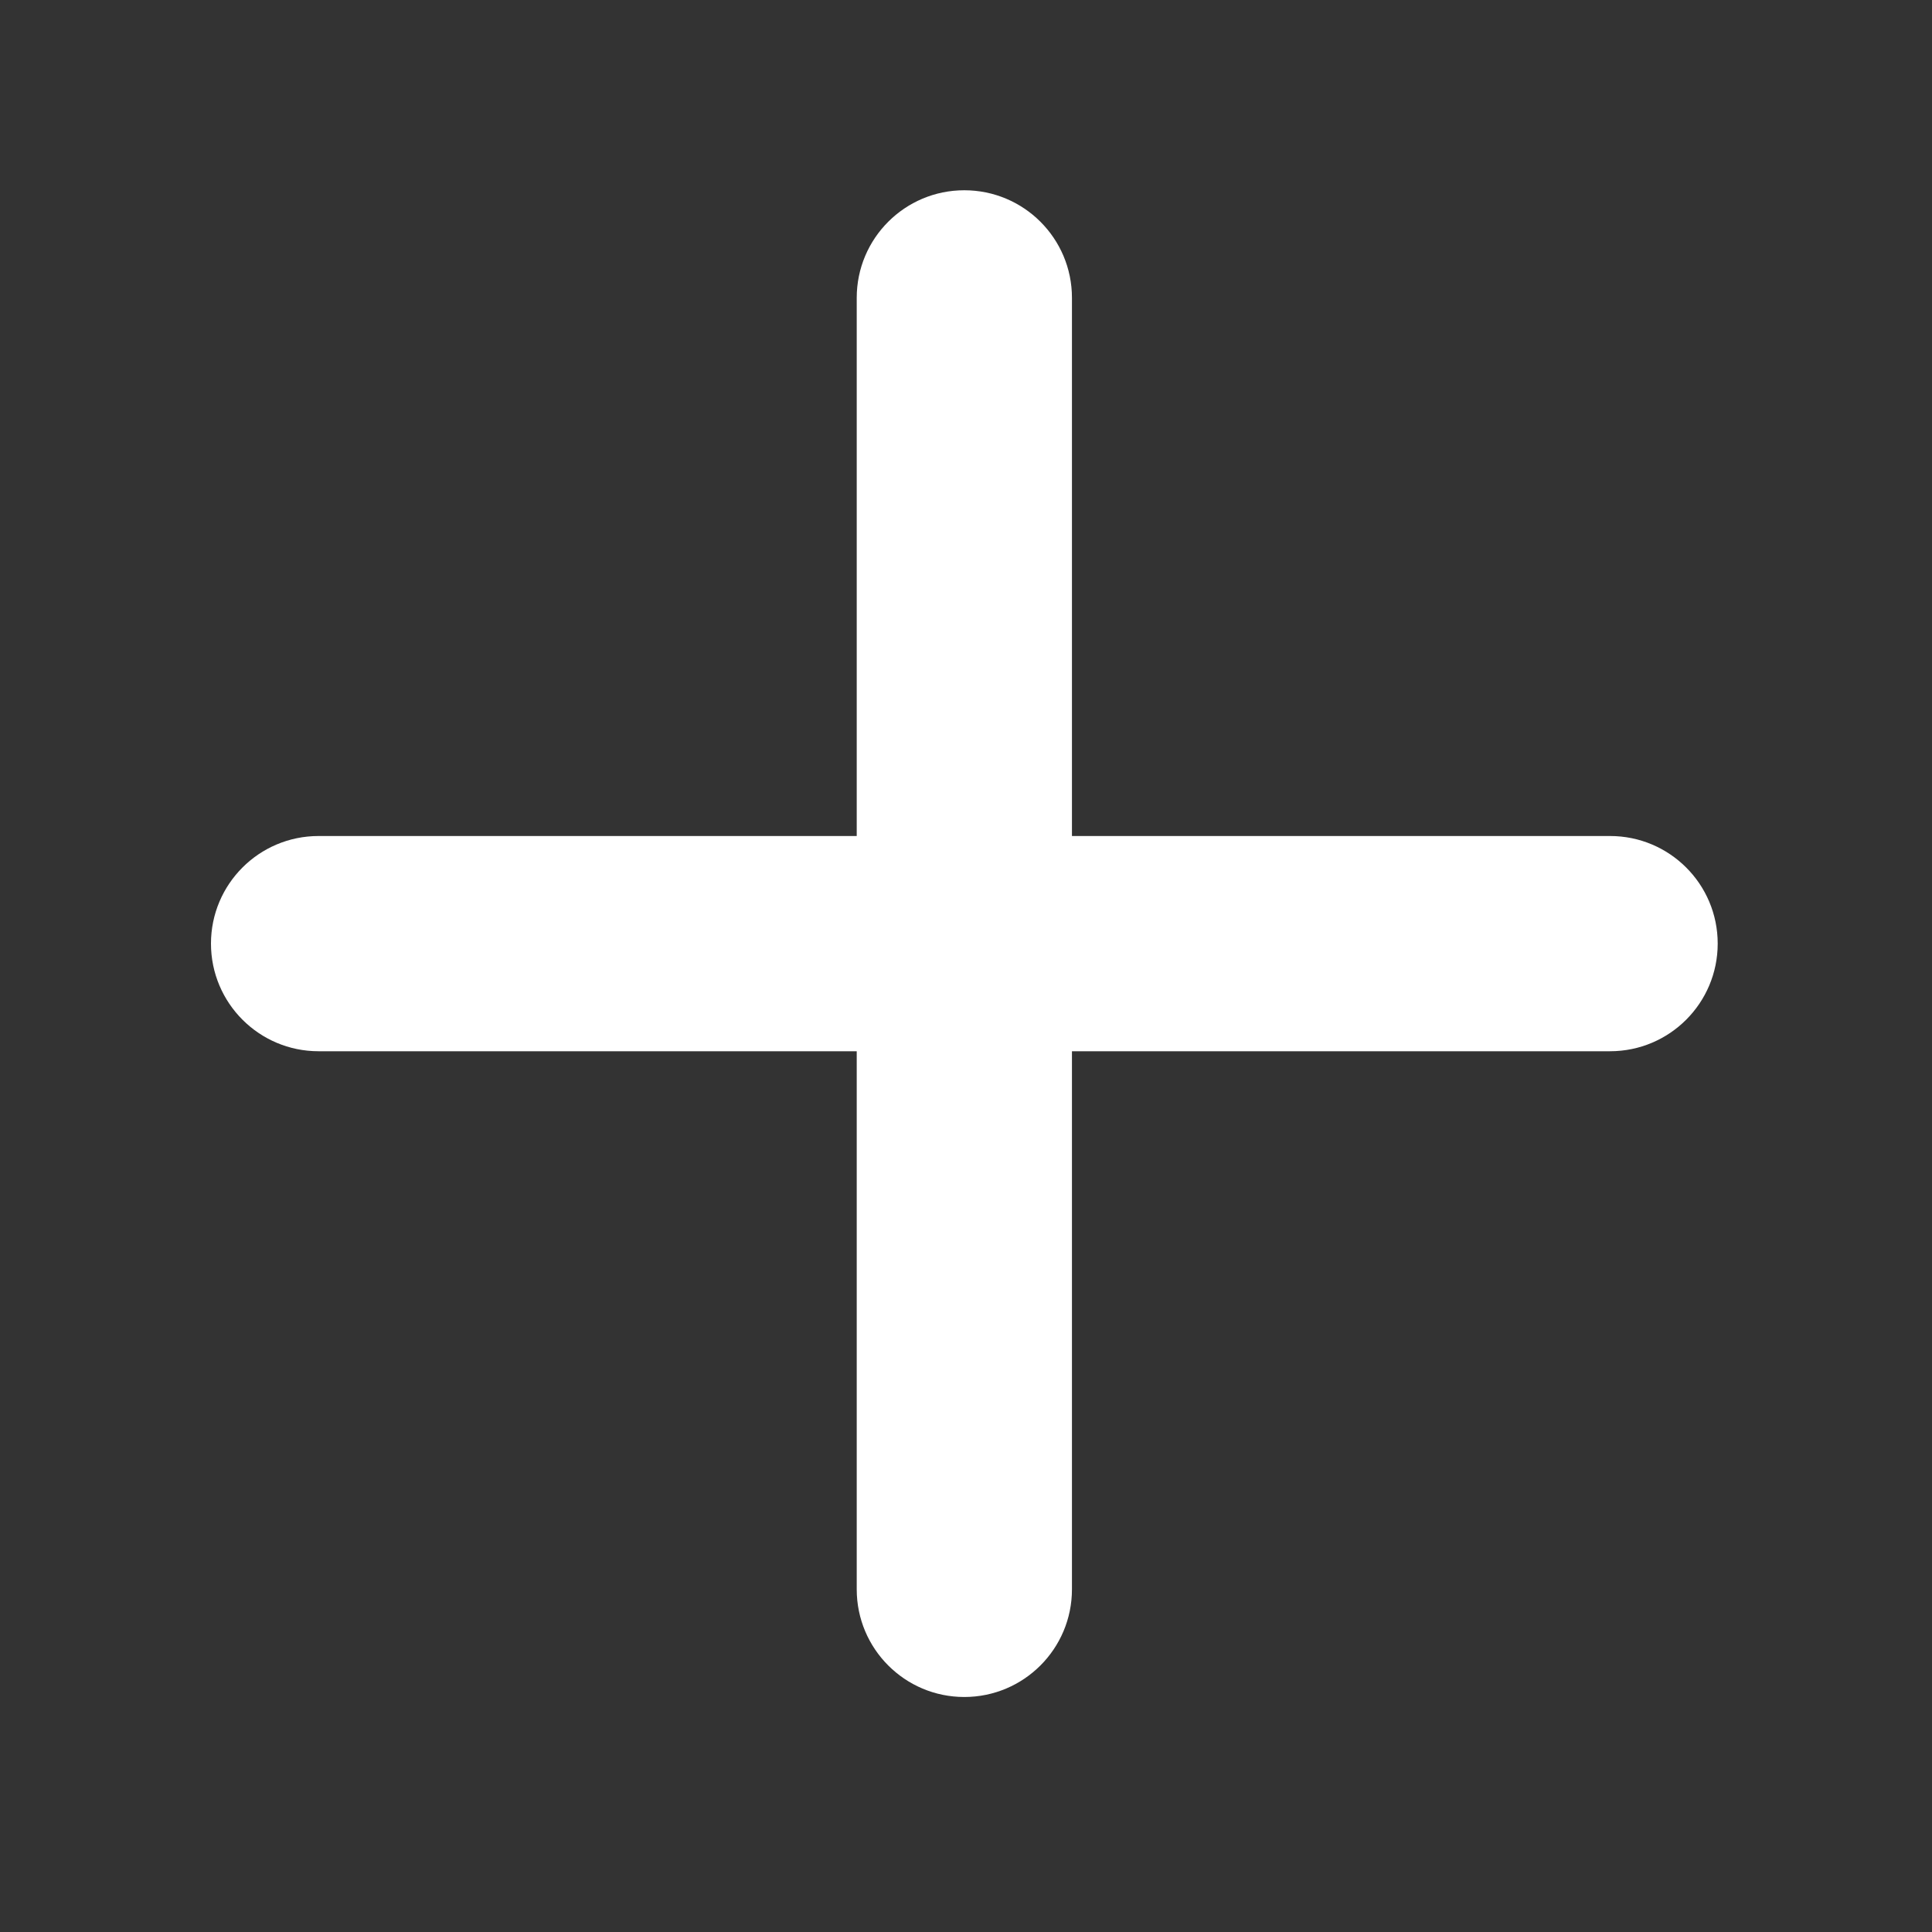
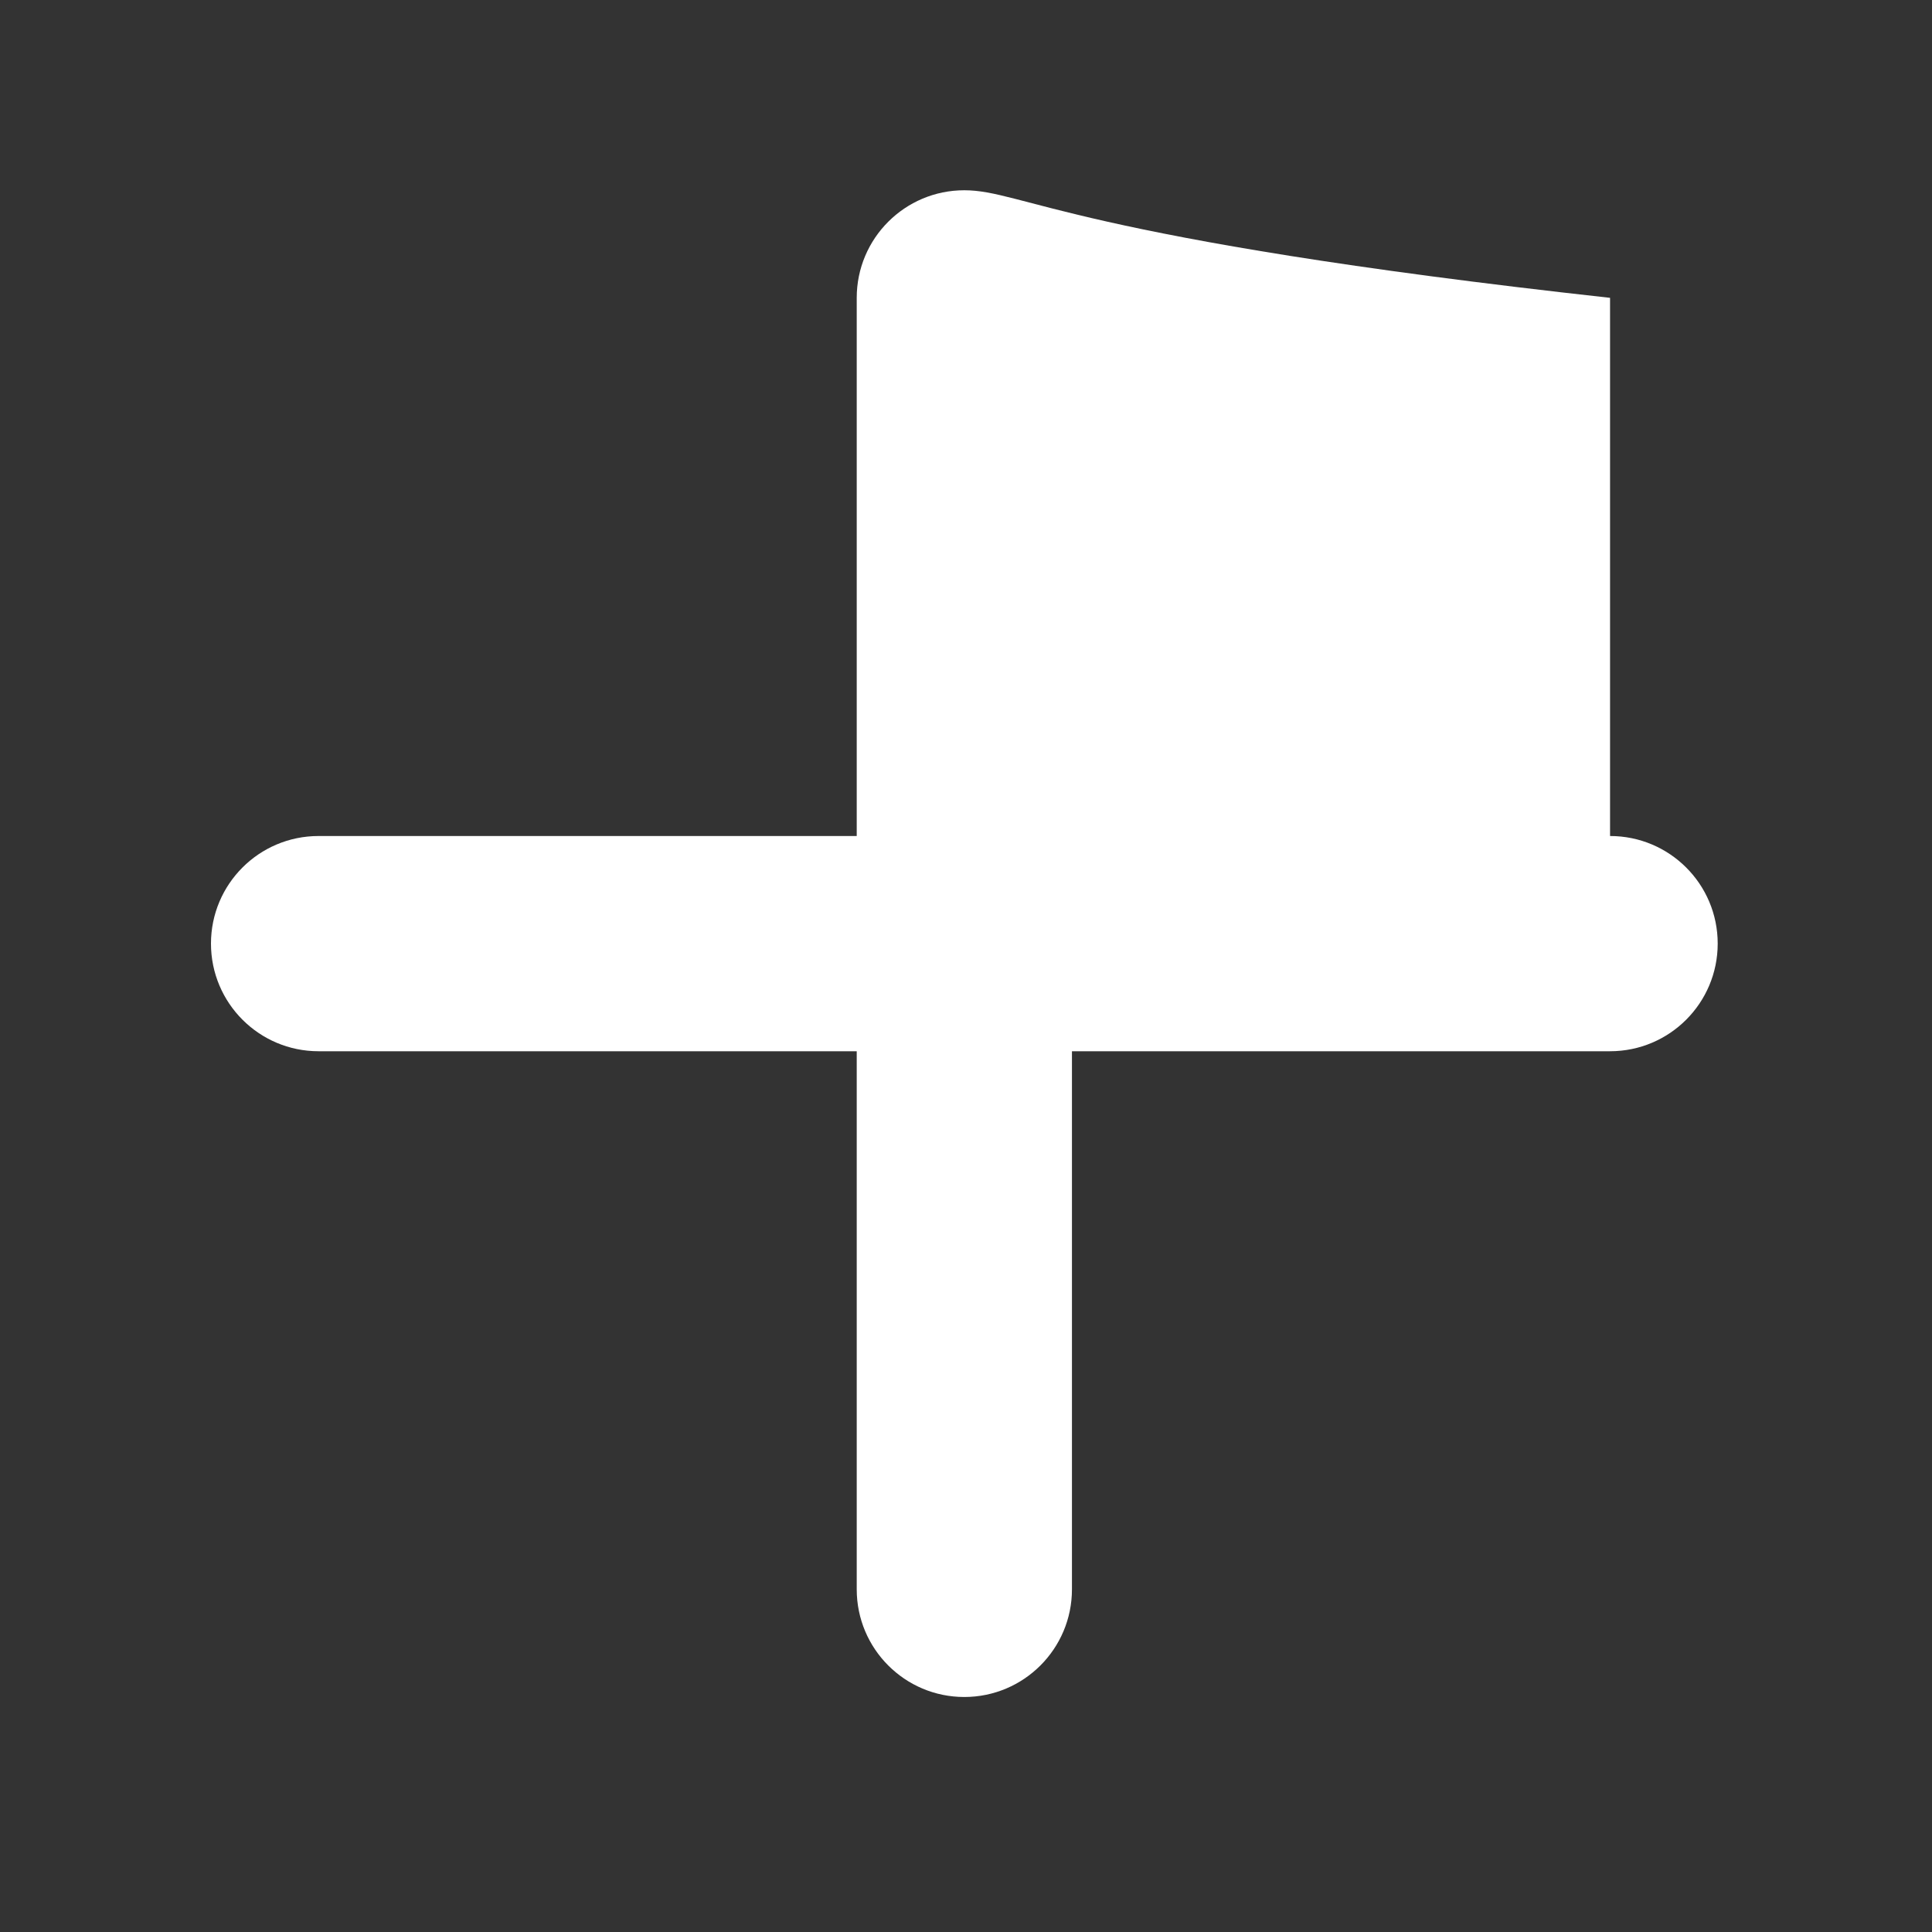
<svg xmlns="http://www.w3.org/2000/svg" width="25" height="25" viewBox="0 0 25 25" fill="none">
  <rect x="0" y="0" width="25" height="25" fill="#333333" stroke="none" />
-   <path d="M22.227 12.21C22.227 11.441 21.604 10.818 20.834 10.818H13.871V3.854C13.871 3.085 13.248 2.462 12.478 2.462C11.709 2.462 11.086 3.085 11.086 3.854V10.818H4.122C3.353 10.818 2.73 11.441 2.73 12.21C2.73 12.979 3.353 13.603 4.122 13.603H11.086V20.566C11.086 21.335 11.709 21.959 12.478 21.959C13.248 21.959 13.871 21.335 13.871 20.566V13.603H20.834C21.604 13.603 22.227 12.979 22.227 12.21Z" fill="white" />
+   <path d="M22.227 12.21C22.227 11.441 21.604 10.818 20.834 10.818V3.854C13.871 3.085 13.248 2.462 12.478 2.462C11.709 2.462 11.086 3.085 11.086 3.854V10.818H4.122C3.353 10.818 2.73 11.441 2.73 12.21C2.73 12.979 3.353 13.603 4.122 13.603H11.086V20.566C11.086 21.335 11.709 21.959 12.478 21.959C13.248 21.959 13.871 21.335 13.871 20.566V13.603H20.834C21.604 13.603 22.227 12.979 22.227 12.21Z" fill="white" />
</svg>